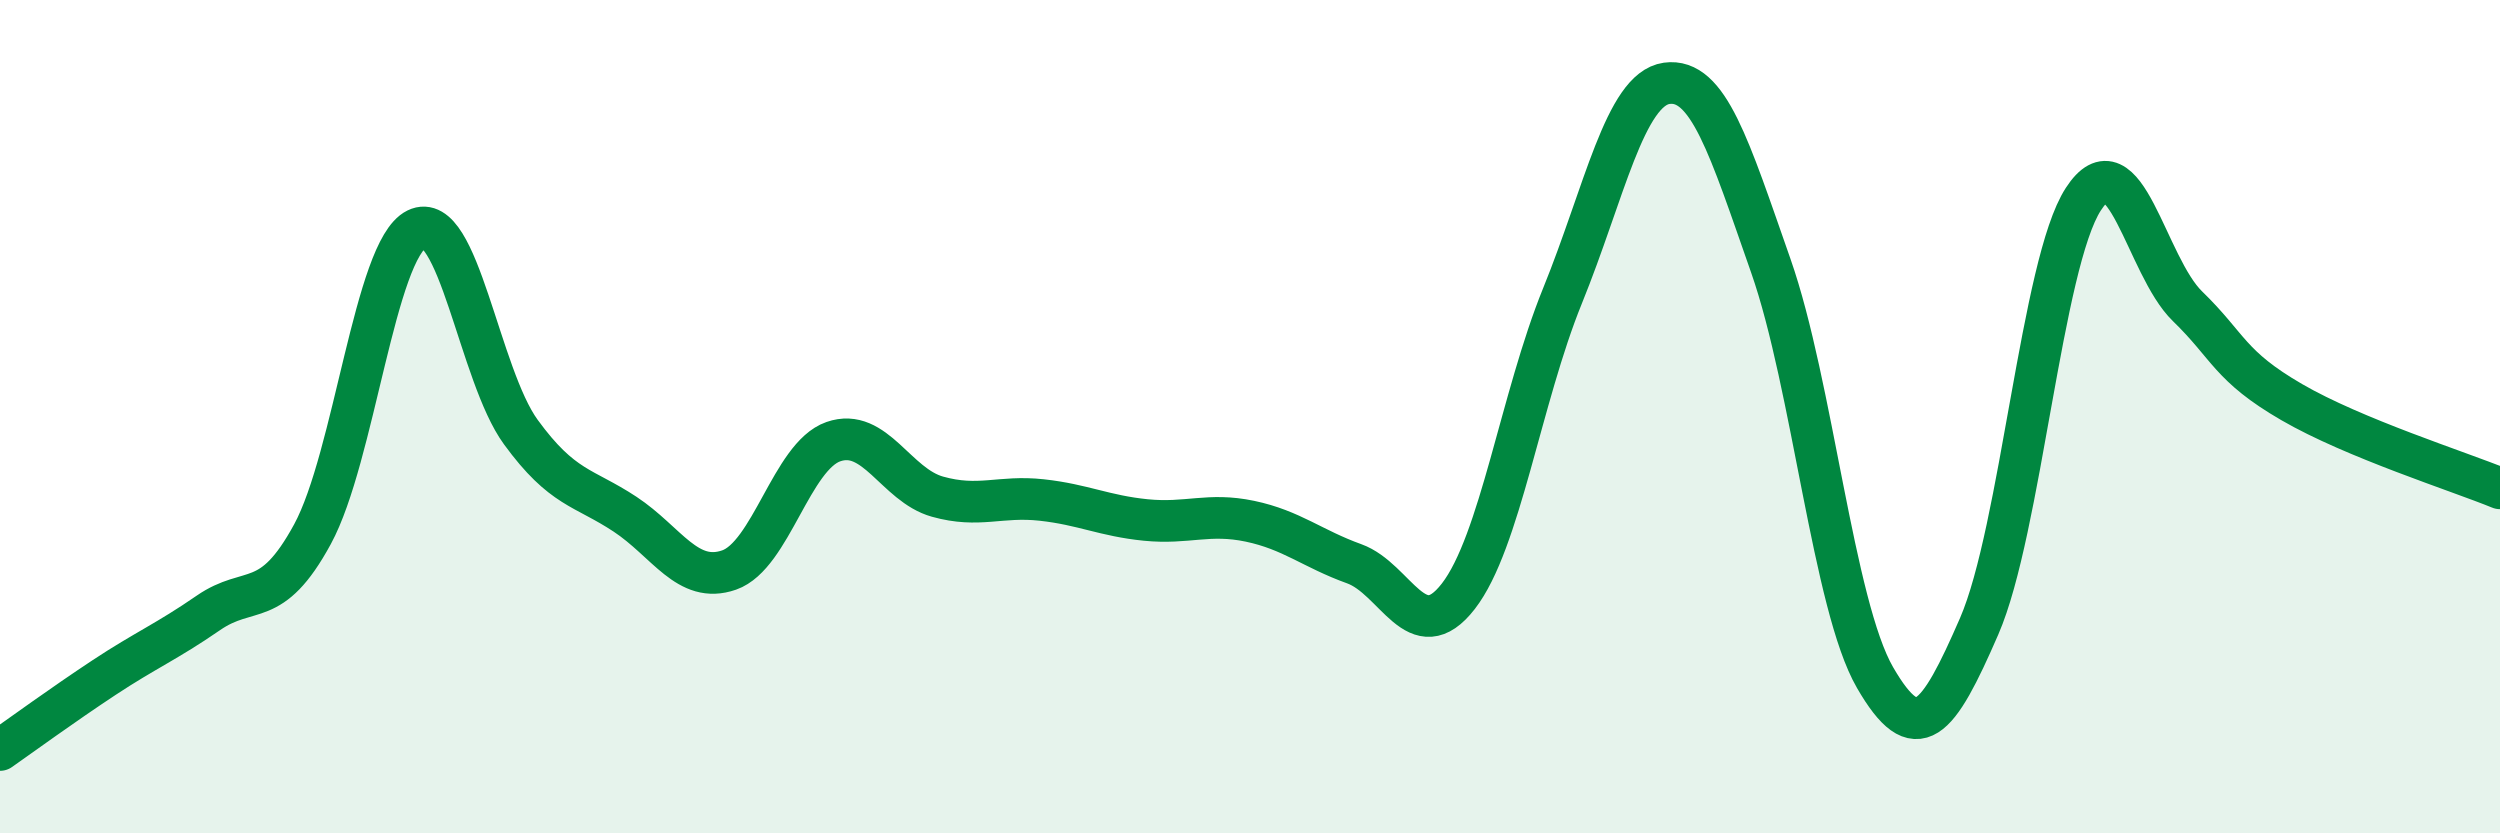
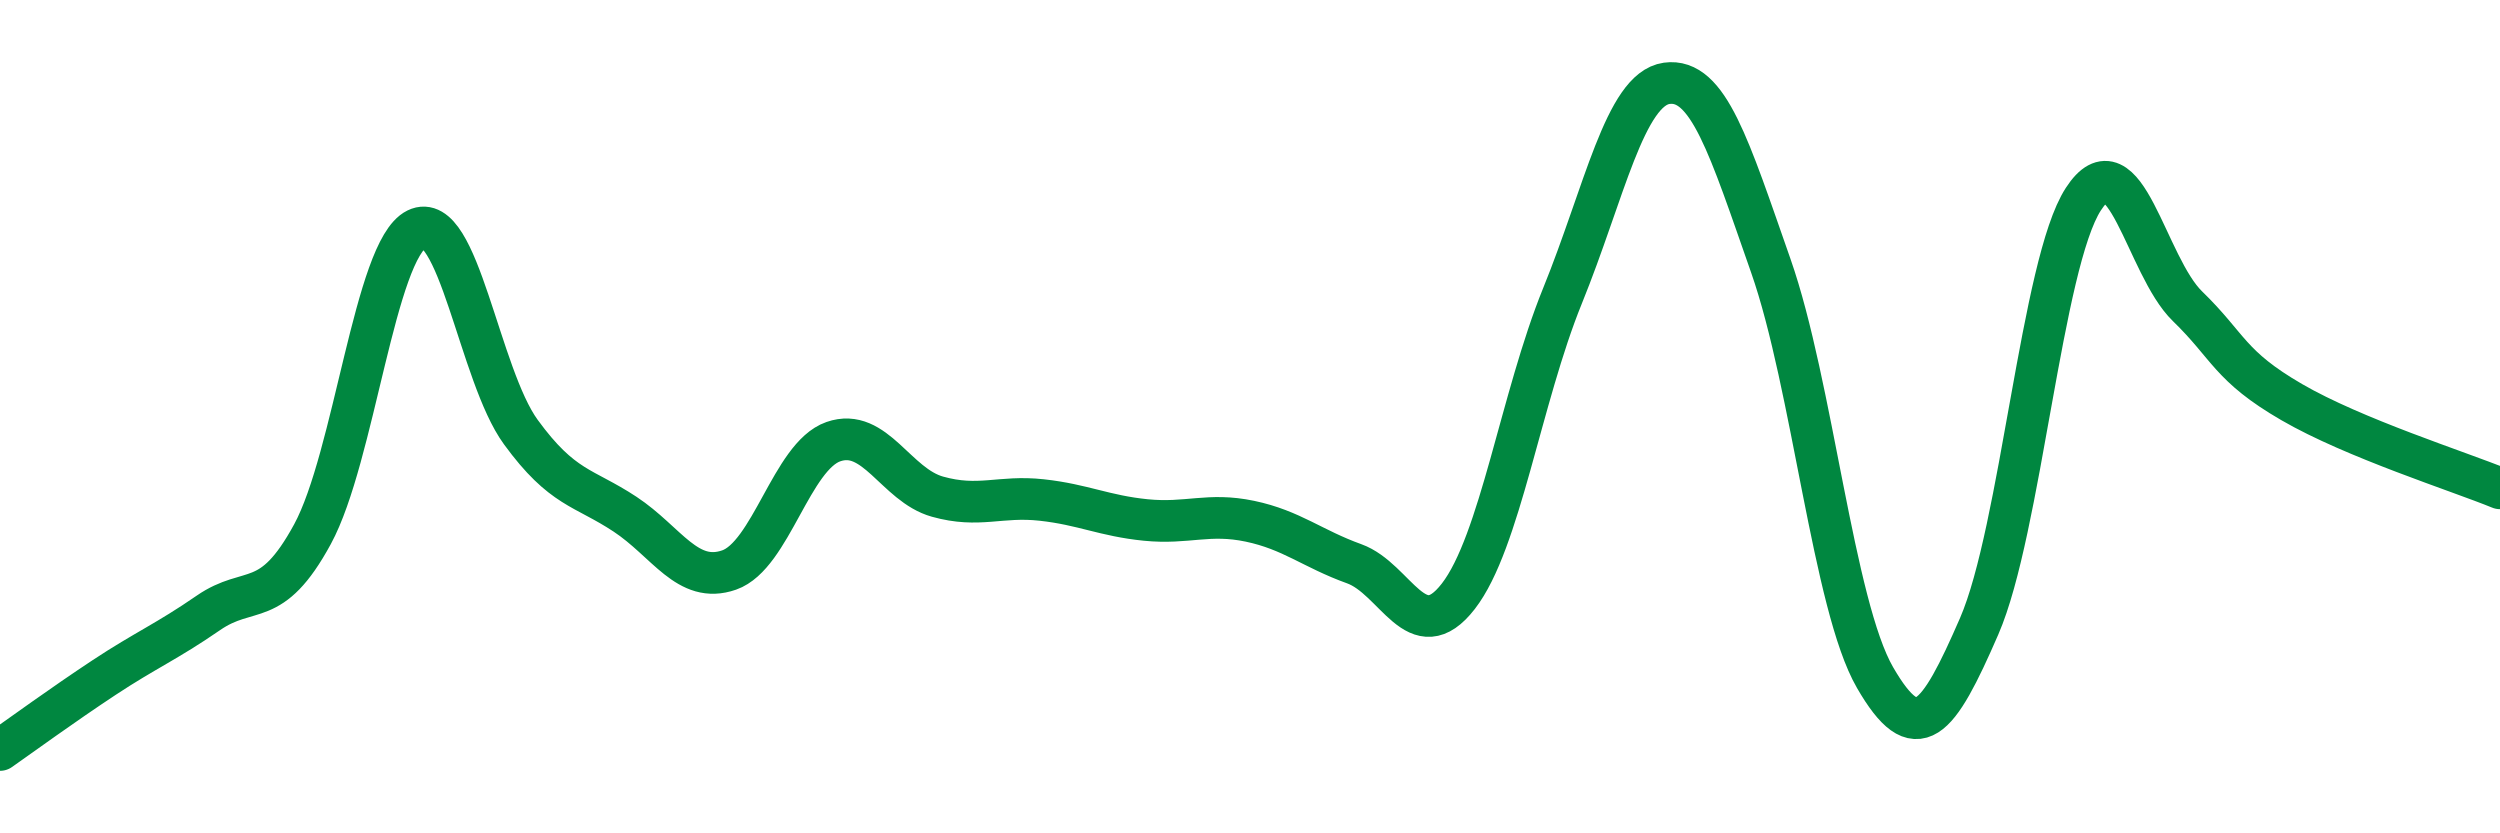
<svg xmlns="http://www.w3.org/2000/svg" width="60" height="20" viewBox="0 0 60 20">
-   <path d="M 0,18 C 0.5,17.65 1.5,16.92 2.5,16.26 C 3.5,15.6 4,15.4 5,14.71 C 6,14.02 6.5,14.66 7.5,12.82 C 8.5,10.98 9,5.99 10,5.5 C 11,5.01 11.5,9 12.5,10.37 C 13.5,11.74 14,11.68 15,12.34 C 16,13 16.5,14.03 17.5,13.68 C 18.5,13.33 19,10.95 20,10.6 C 21,10.25 21.5,11.64 22.5,11.92 C 23.5,12.2 24,11.89 25,12 C 26,12.11 26.5,12.38 27.5,12.48 C 28.5,12.58 29,12.3 30,12.51 C 31,12.72 31.5,13.17 32.5,13.53 C 33.5,13.89 34,15.6 35,14.31 C 36,13.02 36.5,9.56 37.5,7.1 C 38.5,4.64 39,2.14 40,2 C 41,1.86 41.5,3.53 42.5,6.38 C 43.5,9.23 44,14.53 45,16.26 C 46,17.99 46.5,17.33 47.5,15.03 C 48.5,12.73 49,6.32 50,4.78 C 51,3.24 51.5,6.38 52.5,7.35 C 53.5,8.32 53.5,8.78 55,9.65 C 56.5,10.52 59,11.31 60,11.72L60 20L0 20Z" fill="#008740" opacity="0.1" stroke-linecap="round" stroke-linejoin="round" />
  <path d="M 0,18 C 0.5,17.65 1.5,16.92 2.5,16.26 C 3.5,15.6 4,15.4 5,14.71 C 6,14.02 6.5,14.66 7.5,12.82 C 8.5,10.98 9,5.99 10,5.5 C 11,5.01 11.5,9 12.5,10.37 C 13.5,11.74 14,11.68 15,12.34 C 16,13 16.5,14.03 17.5,13.68 C 18.5,13.33 19,10.95 20,10.6 C 21,10.25 21.5,11.64 22.5,11.92 C 23.5,12.2 24,11.89 25,12 C 26,12.11 26.5,12.38 27.5,12.48 C 28.5,12.58 29,12.3 30,12.51 C 31,12.72 31.5,13.17 32.5,13.53 C 33.5,13.89 34,15.6 35,14.31 C 36,13.02 36.5,9.56 37.5,7.1 C 38.5,4.64 39,2.14 40,2 C 41,1.86 41.5,3.53 42.5,6.38 C 43.5,9.23 44,14.53 45,16.26 C 46,17.99 46.5,17.33 47.5,15.03 C 48.5,12.73 49,6.32 50,4.78 C 51,3.24 51.5,6.38 52.5,7.35 C 53.5,8.32 53.5,8.78 55,9.65 C 56.5,10.52 59,11.31 60,11.72" stroke="#008740" stroke-width="1" fill="none" stroke-linecap="round" stroke-linejoin="round" />
</svg>